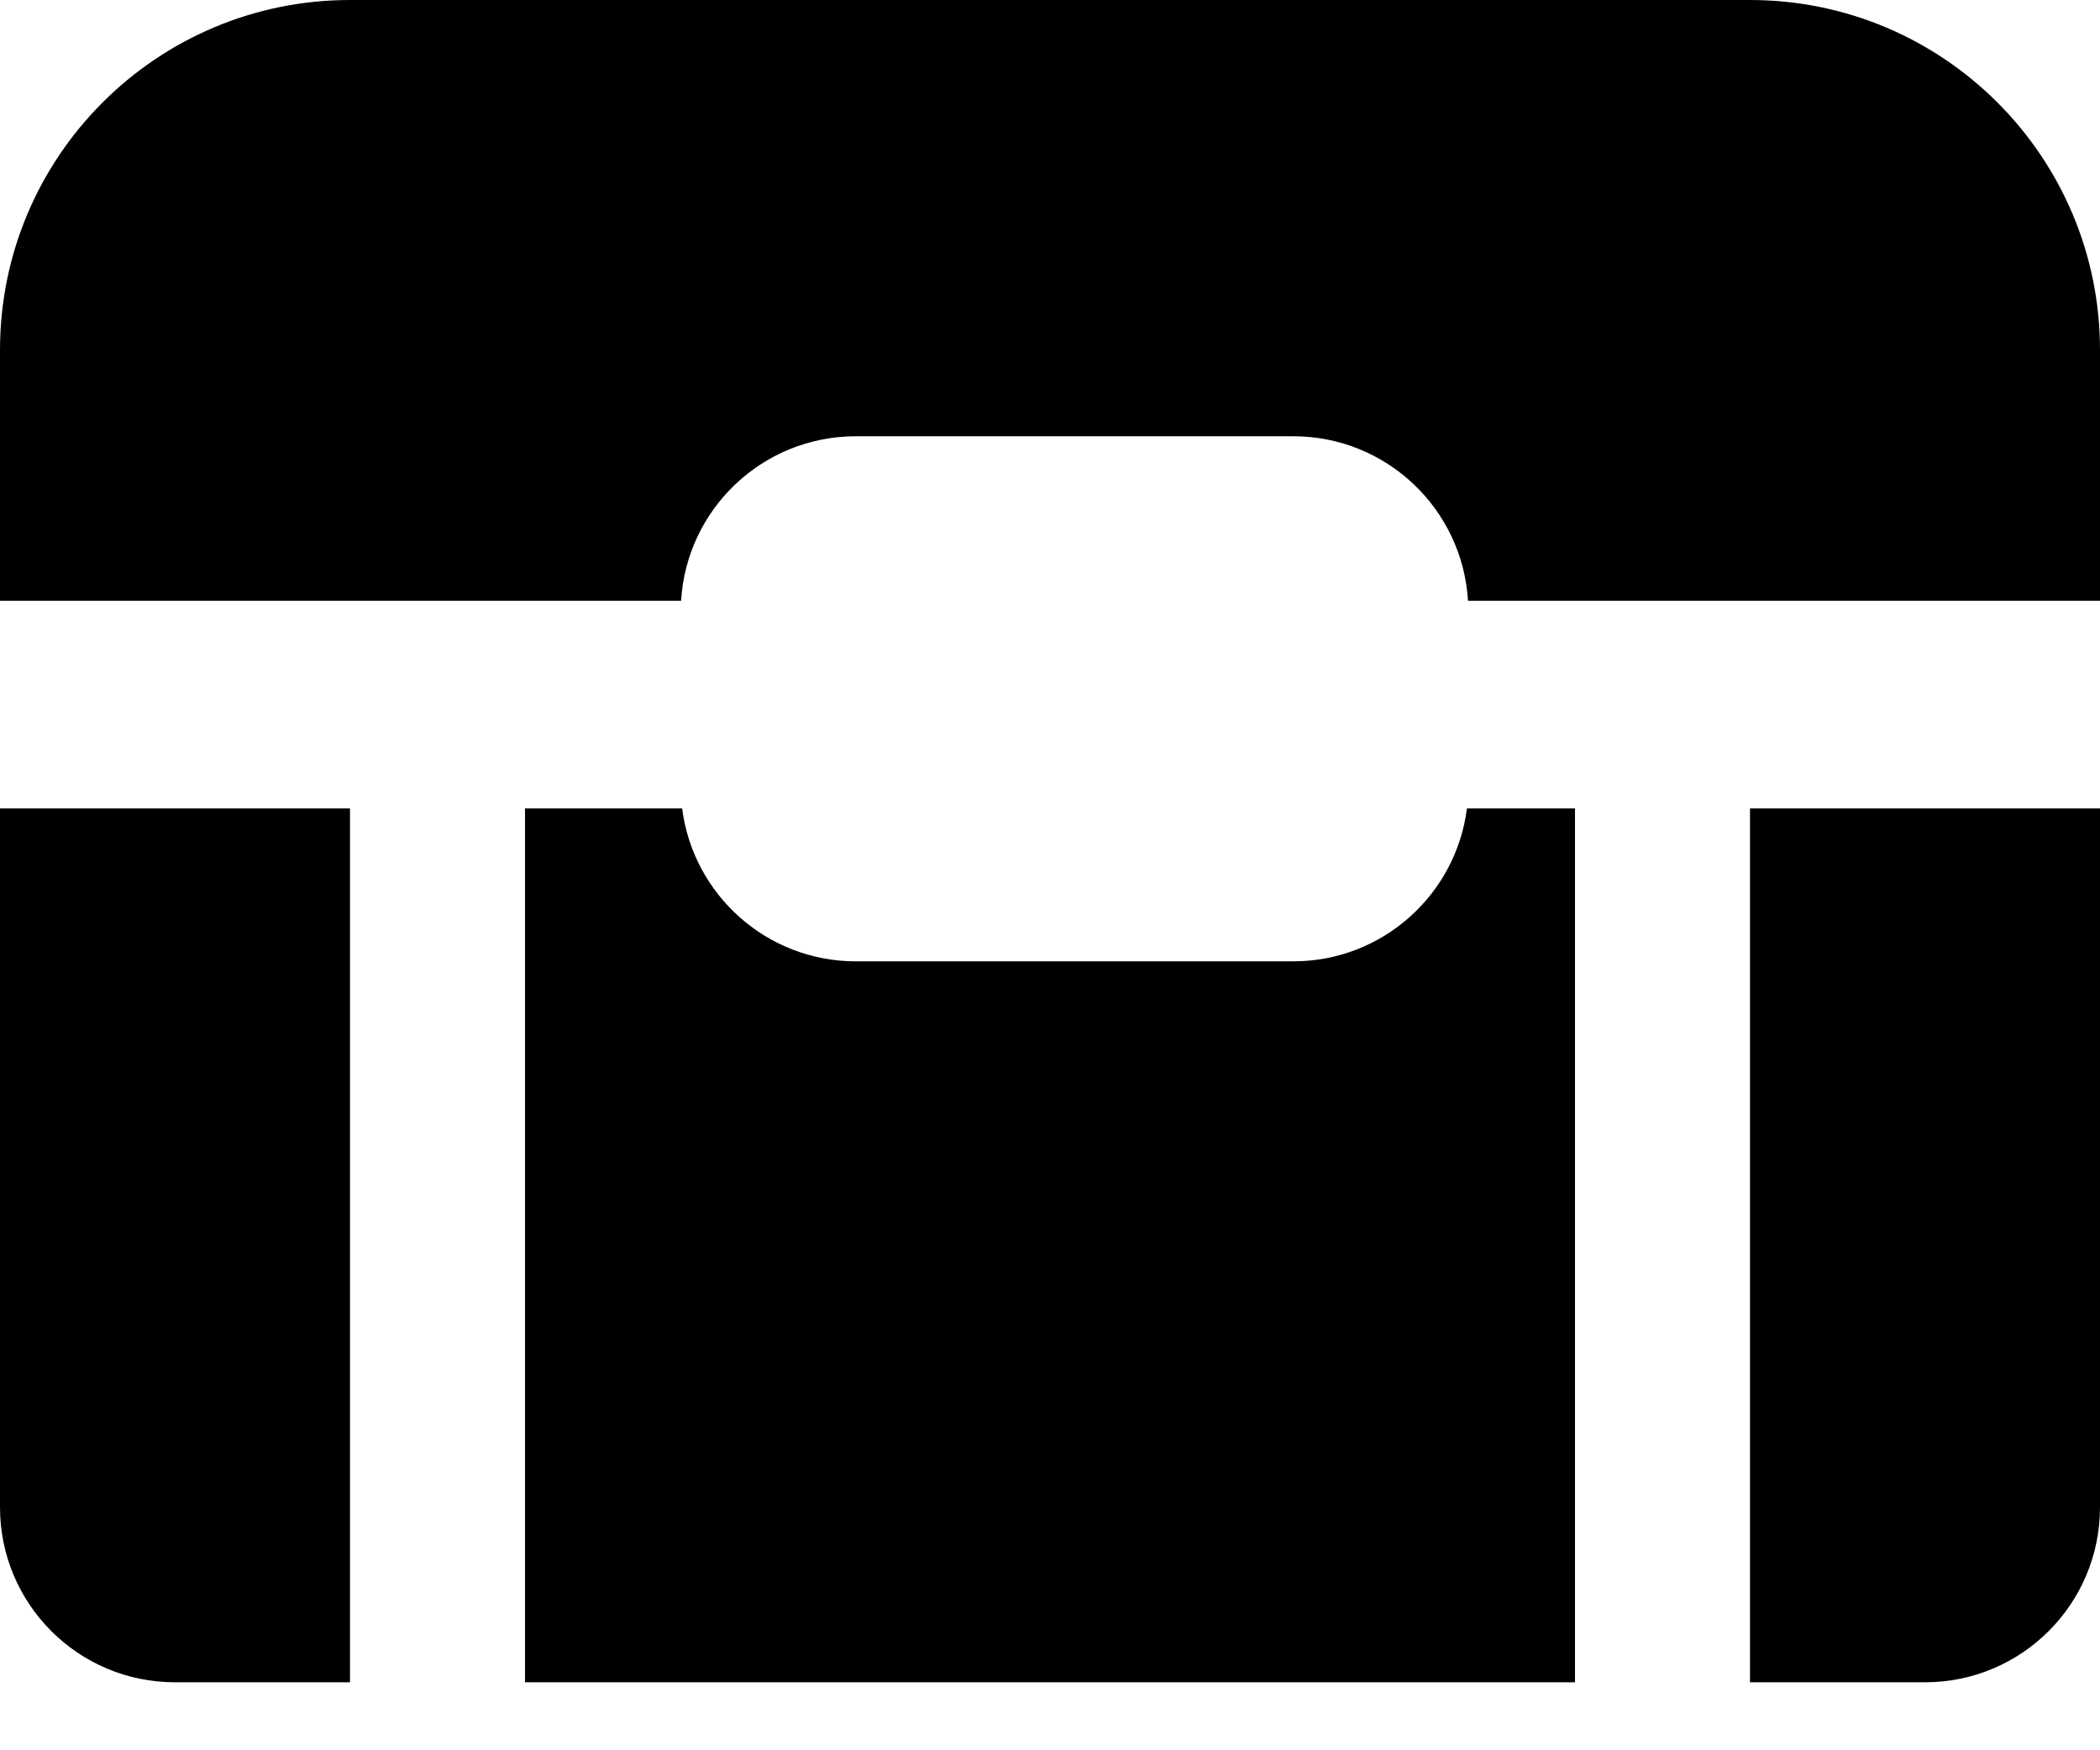
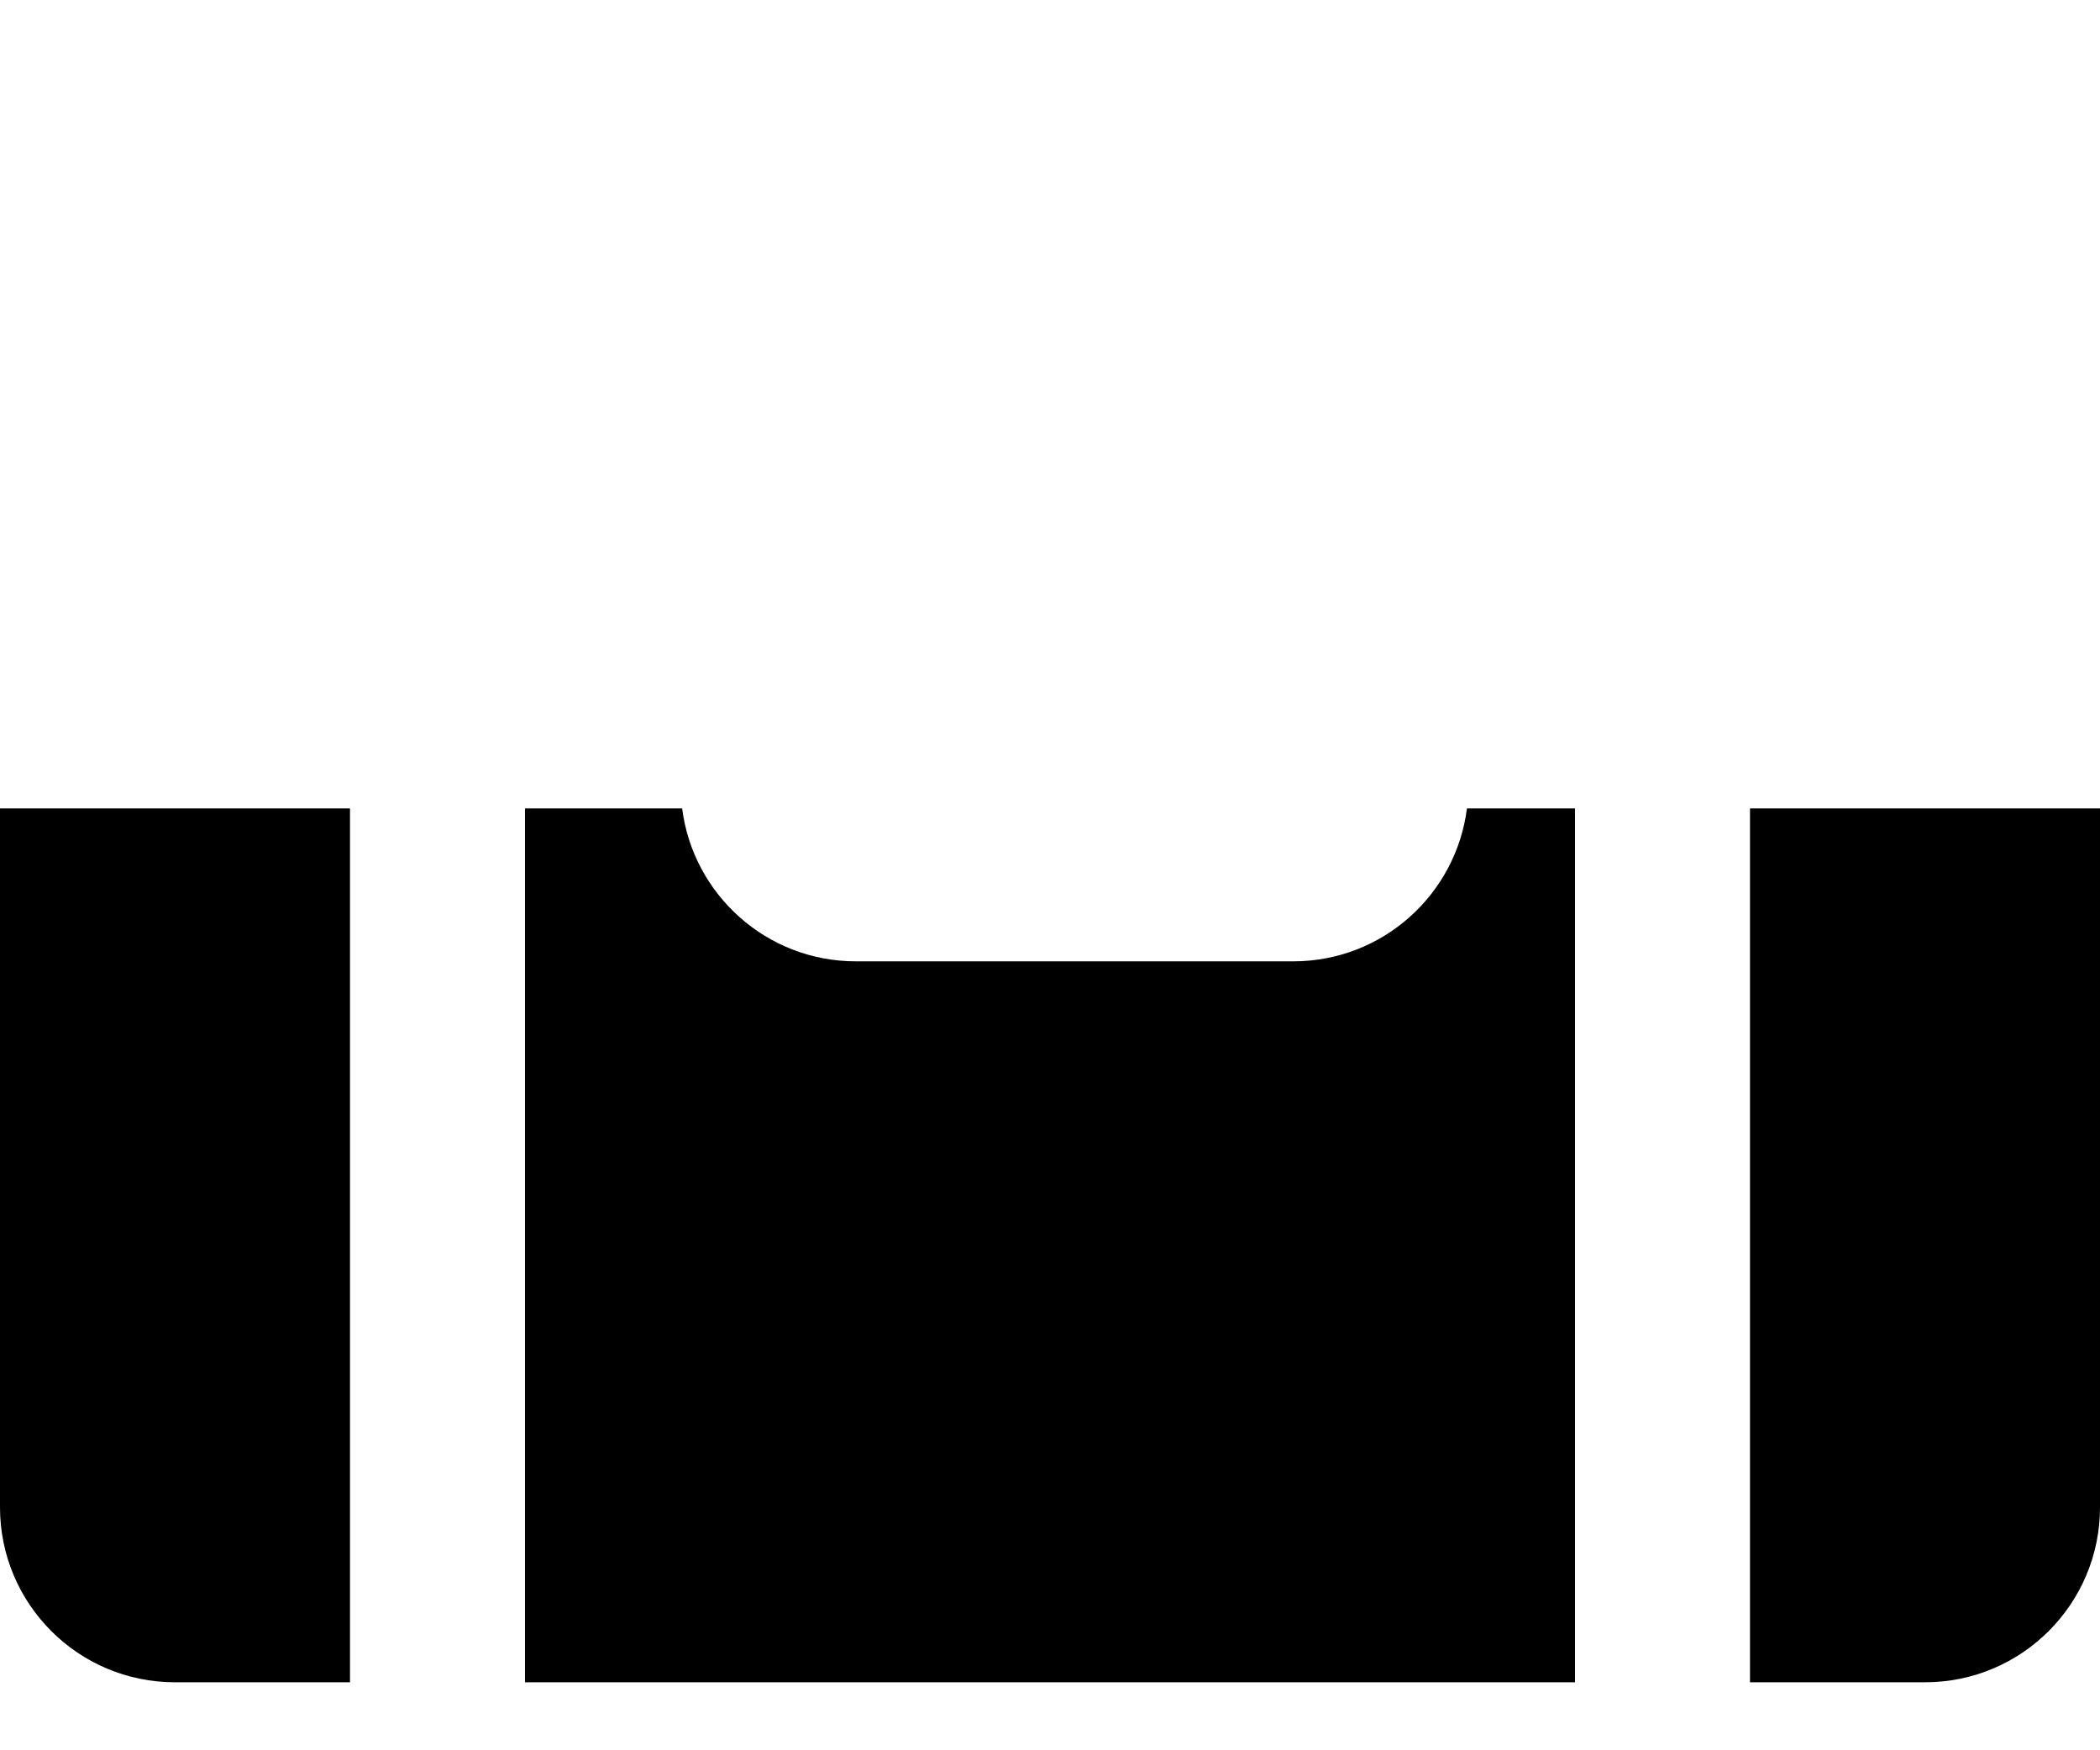
<svg xmlns="http://www.w3.org/2000/svg" width="24" height="20" viewBox="0 0 24 20" fill="none">
-   <path fill-rule="evenodd" clip-rule="evenodd" d="M4 0C1.791 0 0 1.791 0 4V6.865H7.784C7.846 5.816 8.716 4.985 9.781 4.985H14.78C15.845 4.985 16.715 5.816 16.777 6.865H24V4C24 1.791 22.209 0 20 0H4Z" fill="black" />
  <path fill-rule="evenodd" clip-rule="evenodd" d="M7.796 9.238C7.921 10.223 8.762 10.985 9.781 10.985H14.78C15.799 10.985 16.64 10.223 16.765 9.238H18V19.223H6V9.238H7.796ZM22 19.223H20V9.238H24V17.223C24 18.328 23.105 19.223 22 19.223ZM4 9.238H0V17.223C0 18.328 0.895 19.223 2 19.223H4V9.238Z" fill="black" />
</svg>